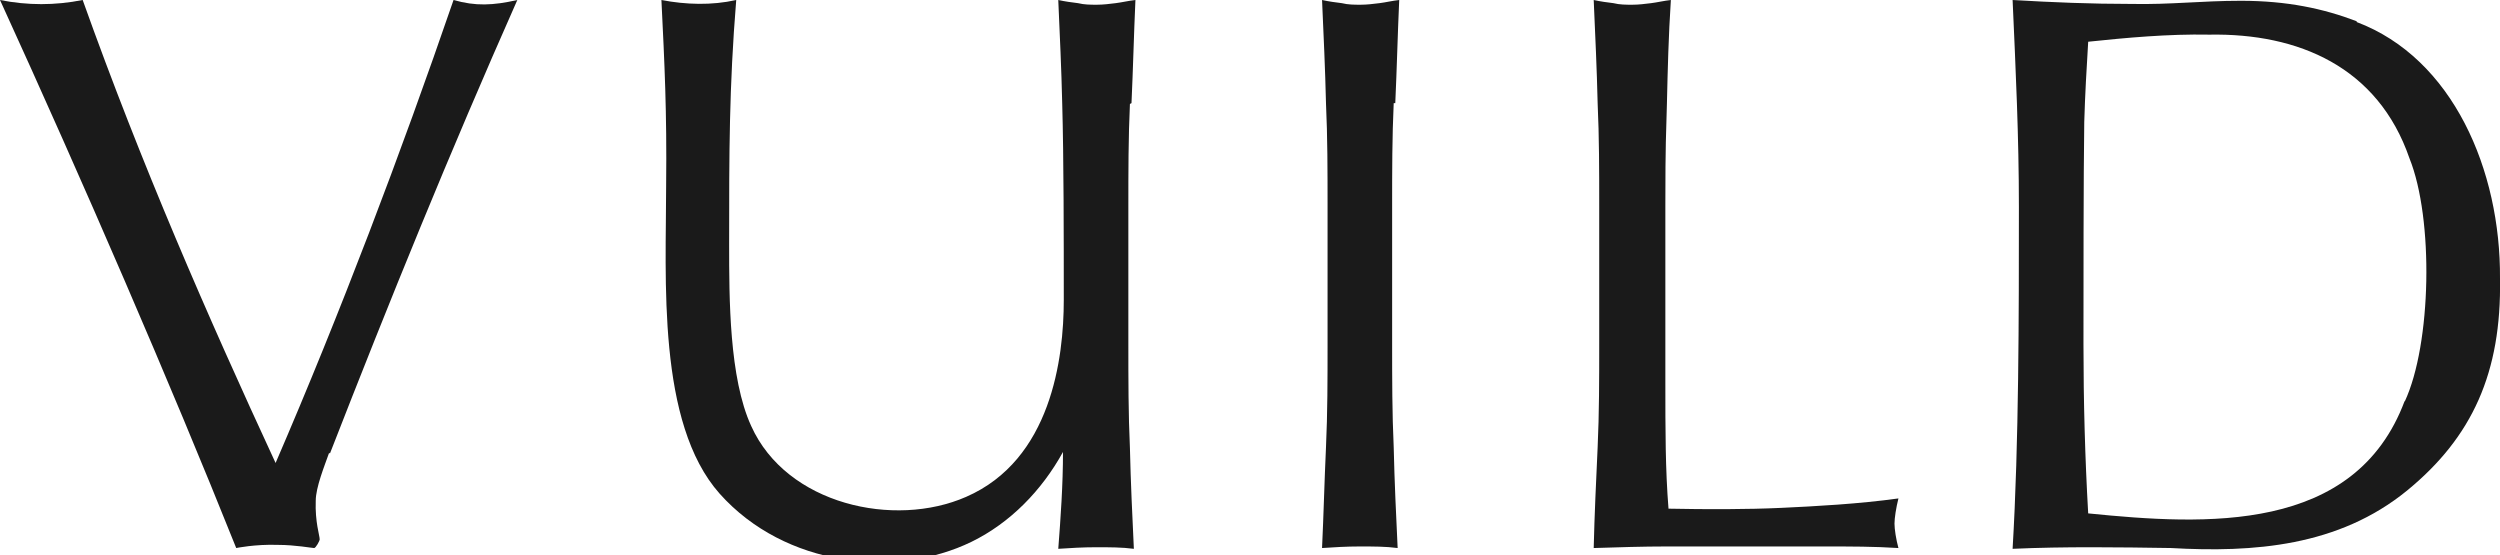
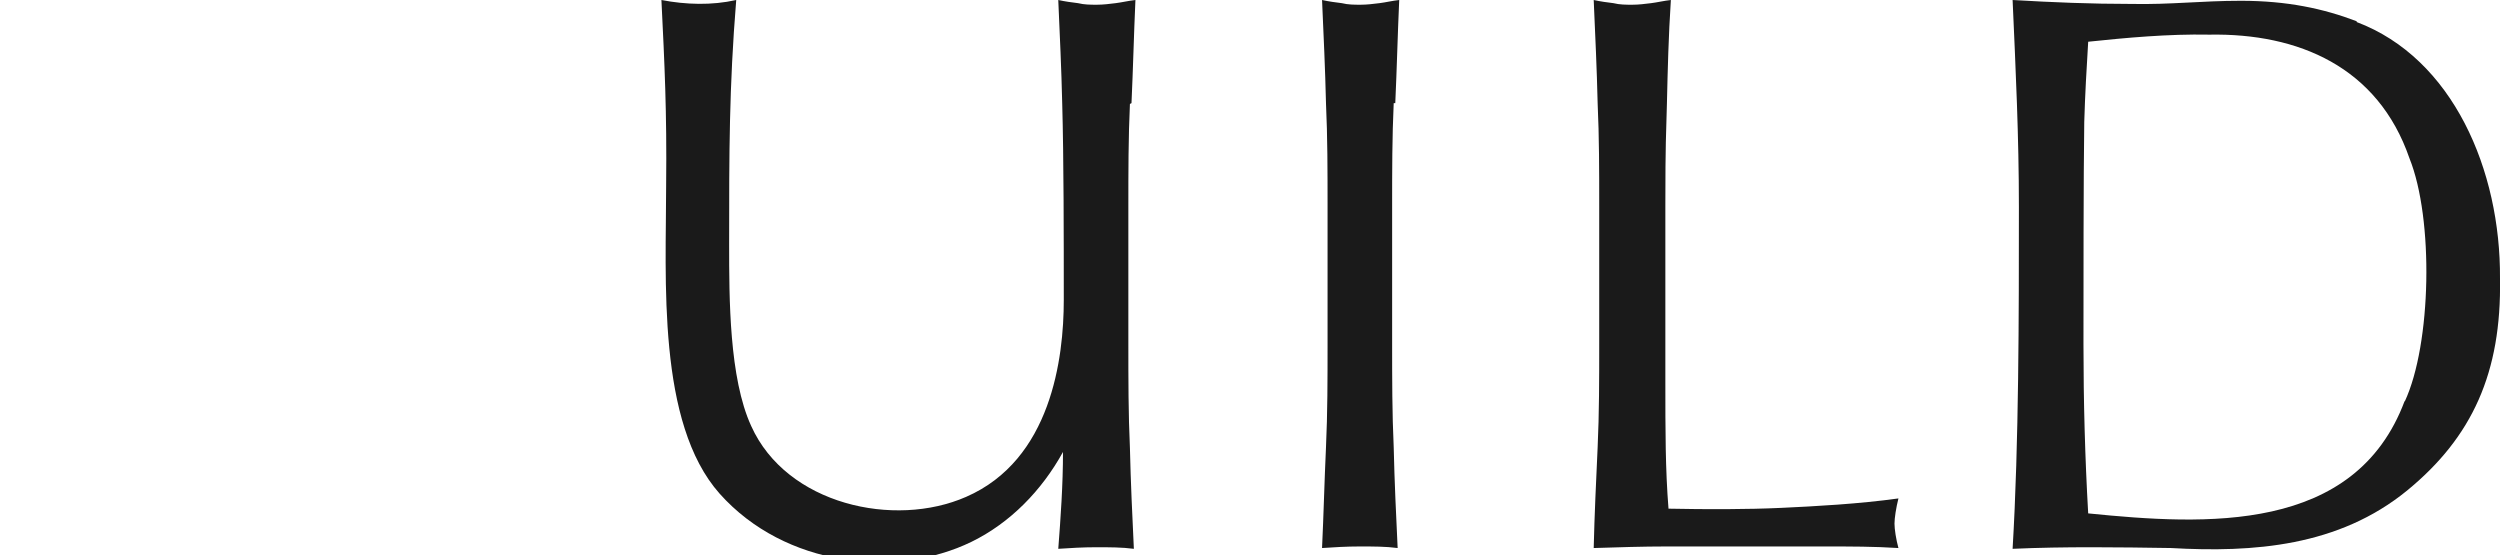
<svg xmlns="http://www.w3.org/2000/svg" version="1.1" viewBox="0 0 317.5 70.5">
  <defs>
    <style>
      .cls-1 {
        fill: #1a1a1a;
      }
    </style>
  </defs>
  <g>
    <g id="_レイヤー_1" data-name="レイヤー_1">
      <g>
-         <path class="cls-1" d="M41.9,57.6C49.5,38.1,57.1,19.4,65.7,0c-3.1.7-5.3.8-8.1,0-6.7,19.5-14.4,39.8-22.6,58.8C26.3,40,18,21,10.5,0,7,.7,3.5.7,0,0c10.6,23.2,21.6,48.6,30,69.6,0,0,2.4-.5,5.3-.4,2.2,0,4.3.4,4.6.4.2,0,.7-.9.7-1.1,0-.5-.6-2.2-.5-4.9,0-1.7,1.1-4.4,1.7-6.1" />
        <path class="cls-1" d="M177.2,13.1c.2-4.3.3-8.7.5-13.1-.9.1-1.7.3-2.5.4-.8.1-1.6.2-2.4.2s-1.6,0-2.4-.2c-.8-.1-1.6-.2-2.5-.4.2,4.5.4,8.8.5,13.1.2,4.3.2,8.7.2,13.1v17.4c0,4.5,0,8.9-.2,13.2-.2,4.3-.3,8.6-.5,12.8,1.5-.1,3.1-.2,4.8-.2s3.3,0,4.8.2c-.2-4.2-.4-8.4-.5-12.8-.2-4.3-.2-8.7-.2-13.2v-17.4c0-4.5,0-8.8.2-13.1" />
        <path class="cls-1" d="M305.4,50.9c-6.3,16.9-25.3,15.8-40.2,14.3-.4-7-.6-14.2-.6-21.5,0-7.1,0-21.3.1-28.2.1-3.5.3-6.9.5-10.2,4.8-.5,10.1-1,15.4-.9,11.3-.2,21.4,4.1,25.4,15.7,3.1,7.7,2.8,23.6-.6,30.9M299.3,2.7c-4.2-1.6-8.8-2.6-14.7-2.6-5.1,0-8.9.5-13.9.4-5.1,0-10-.2-15.1-.5.4,9,.8,17.3.8,26.3,0,13.6,0,30-.8,43.4,6.7-.3,13.4-.2,20.1-.1,10.5.6,21.3-.2,30-7.3,8.3-6.8,12-15,11.8-26.9.1-13.8-6-28-18.2-32.6" />
        <path class="cls-1" d="M226.2,64.5c-4.3.2-9.4.2-14.3.1-.4-5-.4-9.9-.4-16.2,0-6.3,0-13.6,0-22.2s.1-8.8.2-13.1c.1-4.3.2-8.5.5-13.1-.9.1-1.7.3-2.5.4s-1.6.2-2.4.2-1.6,0-2.4-.2c-.8-.1-1.6-.2-2.5-.4.2,4.5.4,8.8.5,13.1.2,4.3.2,8.7.2,13.1v17.4c0,4.5,0,8.9-.2,13.2-.2,4.3-.4,8.6-.5,12.8,3.2-.1,6.3-.2,9.2-.2h20.3c3.1,0,6.1,0,9.2.2-.3-1.1-.5-2.4-.5-3.1s.2-2,.5-3.2c-5,.7-10.6,1-14.9,1.2" />
        <path class="cls-1" d="M143.7,13.1c.2-4.3.3-8.7.5-13.1-.9.1-1.7.3-2.5.4-.8.1-1.6.2-2.4.2s-1.6,0-2.4-.2c-.8-.1-1.6-.2-2.5-.4.2,4.5.4,8.8.5,13.1.2,6.9.2,17.6.2,25s-1.6,20.3-12.4,25c-9.1,4-22.8,1-27.3-9-2.8-6.1-2.8-16.2-2.8-23.1,0-11.6,0-19.9.9-31-3.1.7-6.4.6-9.5,0,.4,8.1.7,14.2.6,23.5,0,11.9-1.2,30.2,6.8,39.2,8.3,9.3,22.4,10.8,32,6.1,4.9-2.4,8.9-6.5,11.6-11.4,0,4.2-.3,8.4-.6,12.3,1.5-.1,3.1-.2,4.8-.2s3.3,0,4.8.2c-.2-4.2-.4-8.4-.5-12.8-.2-4.3-.2-8.7-.2-13.2v-17.4c0-4.5,0-8.8.2-13.1" />
      </g>
    </g>
  </g>
</svg>